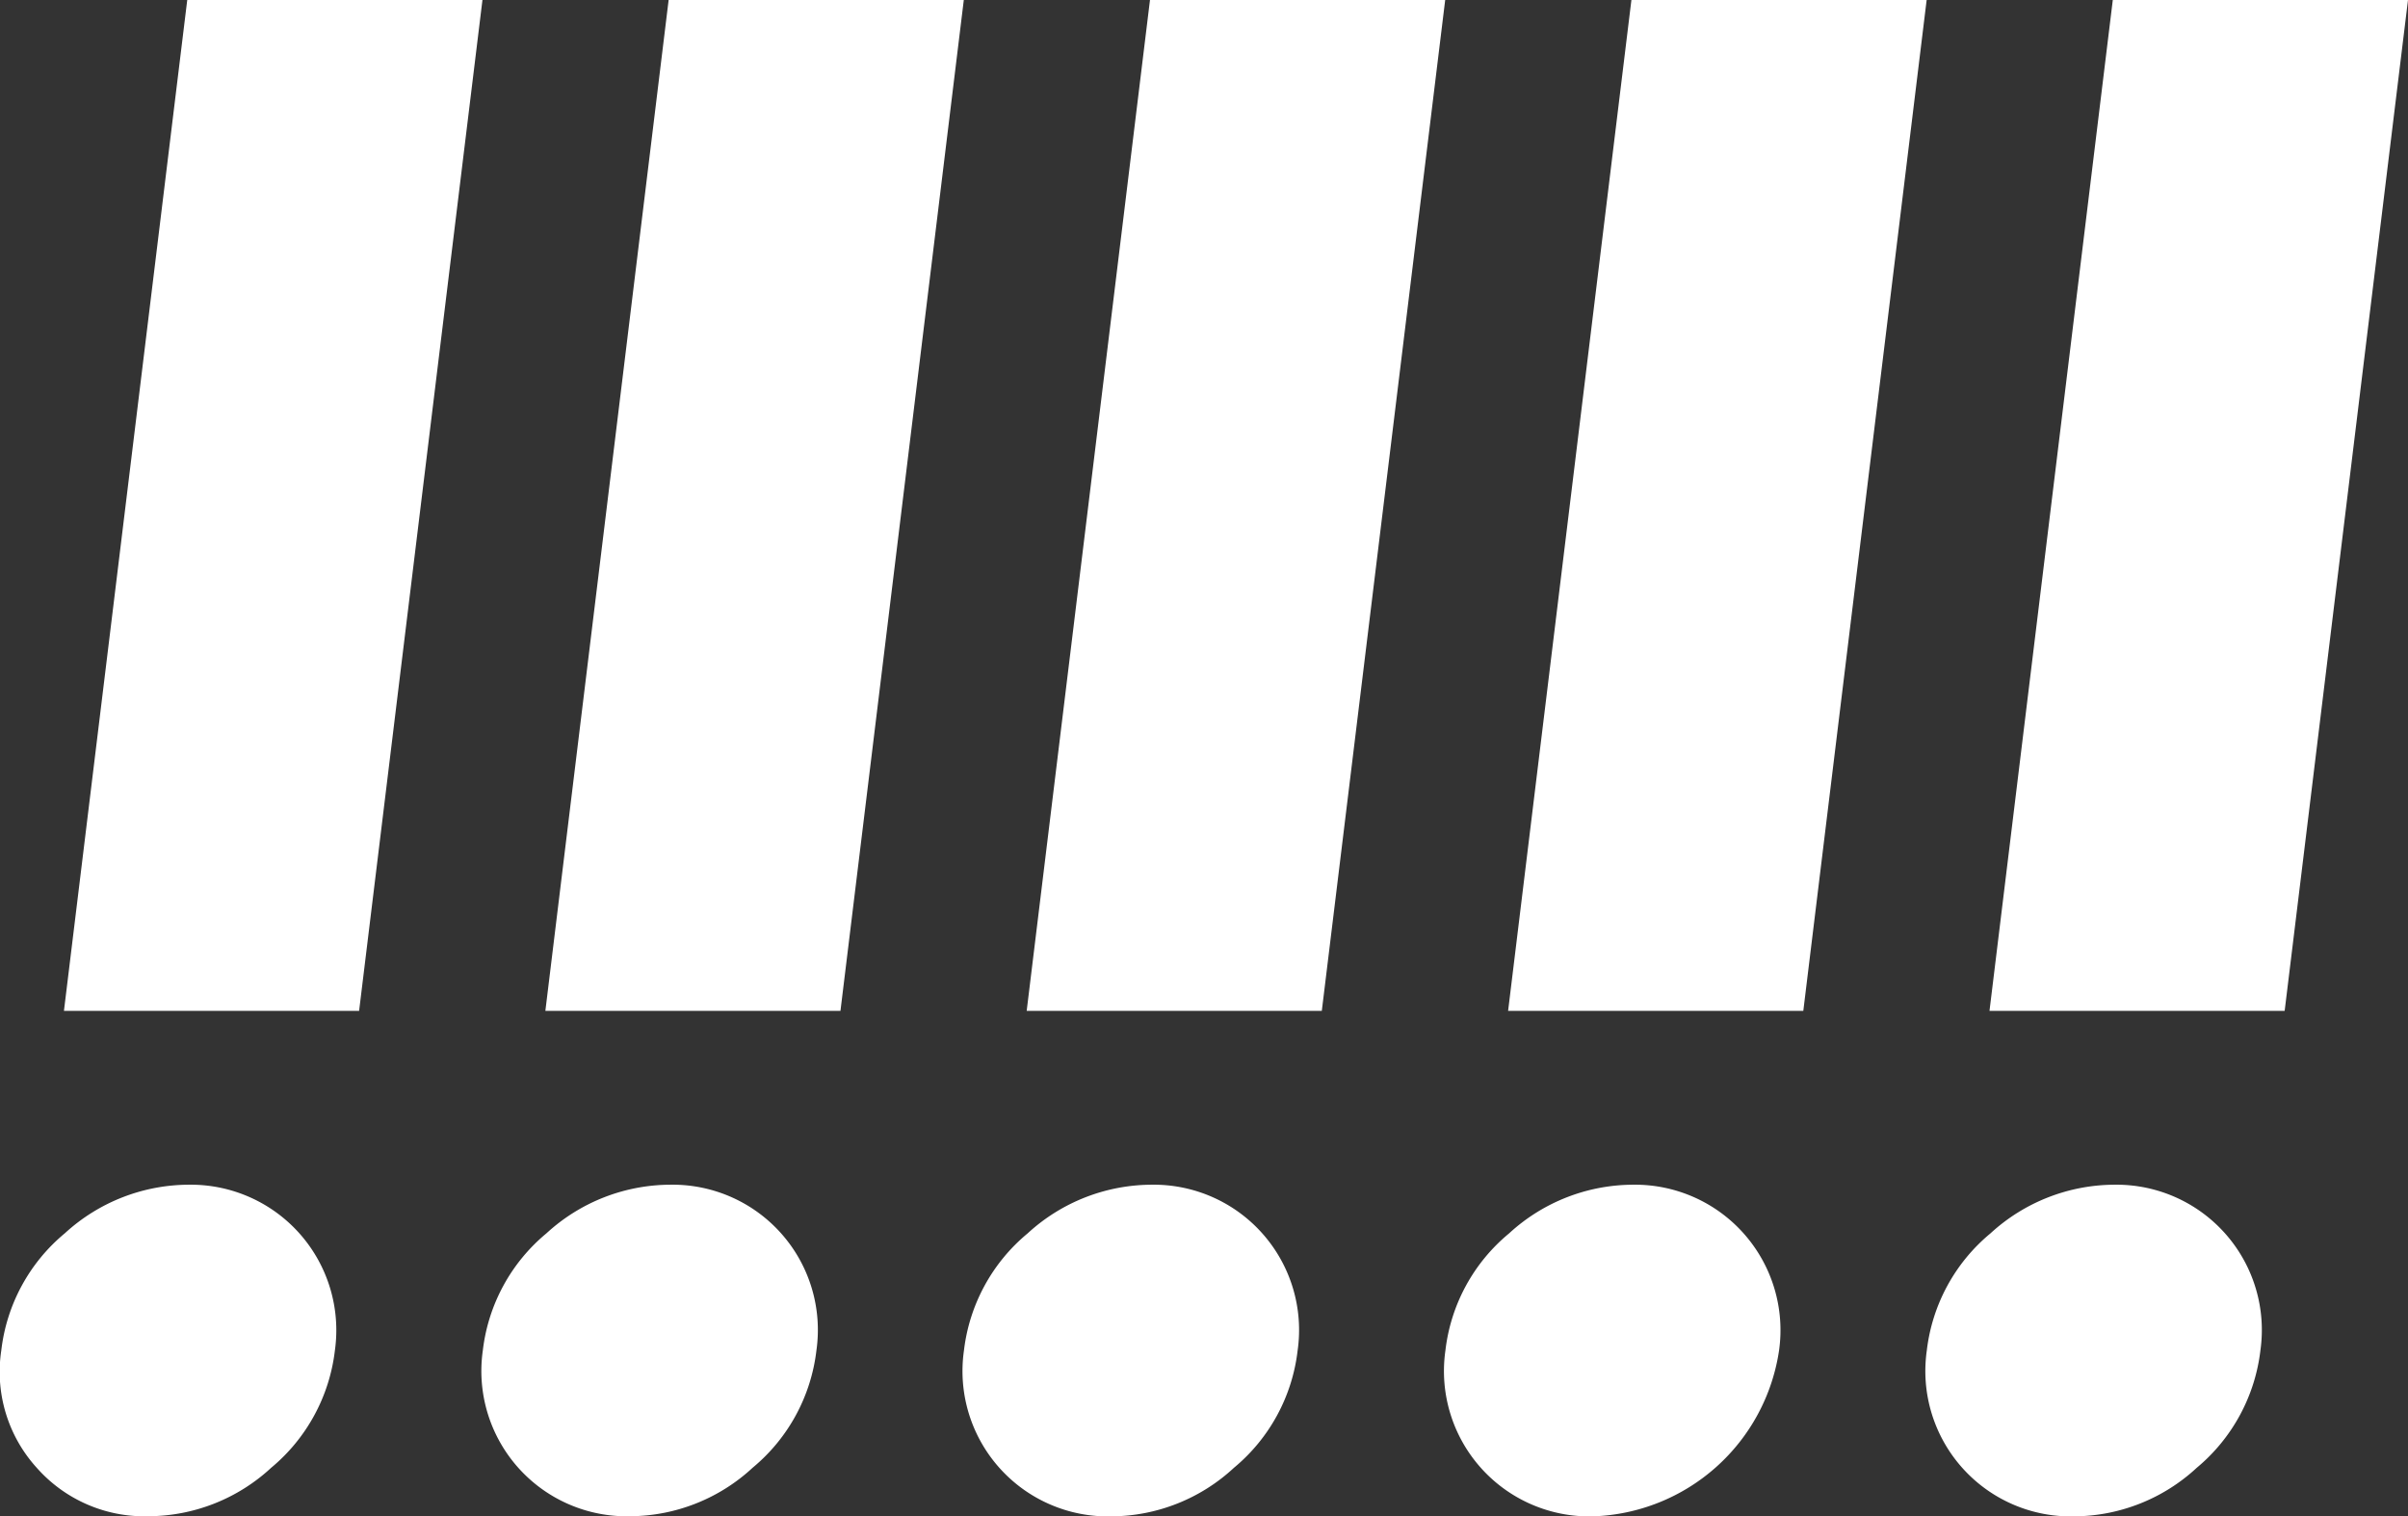
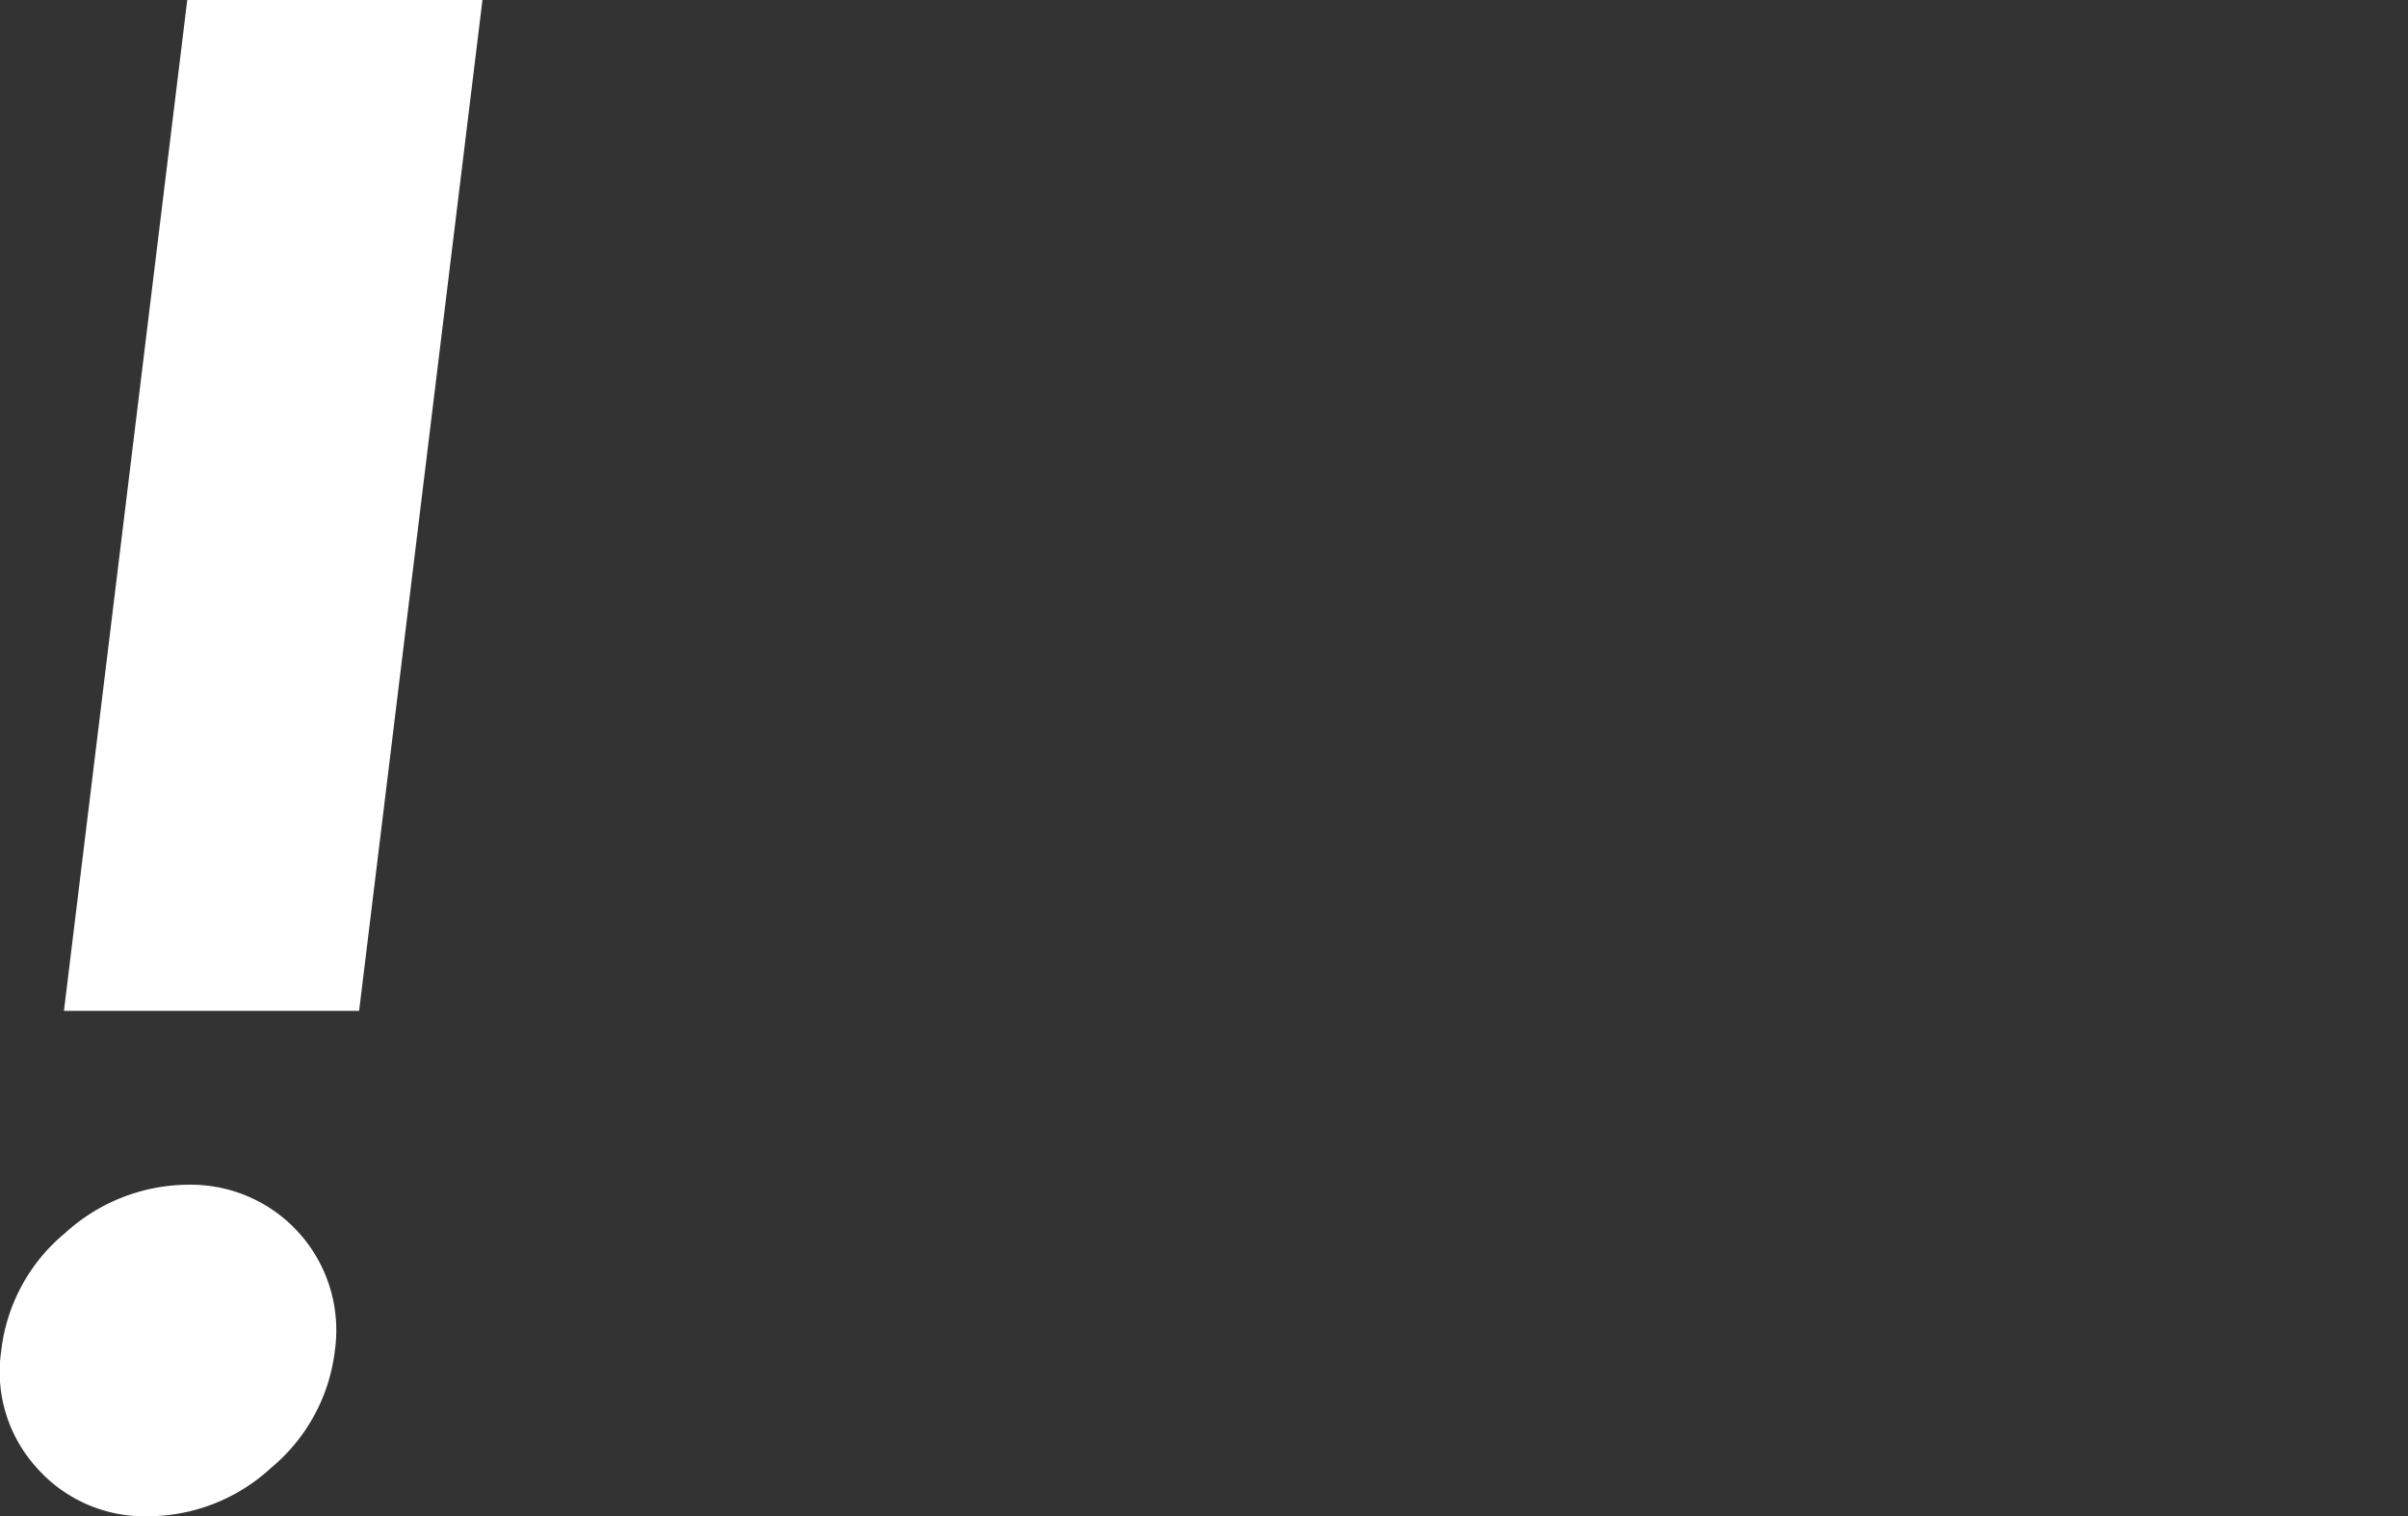
<svg xmlns="http://www.w3.org/2000/svg" id="レイヤー_1" data-name="レイヤー 1" viewBox="0 0 63.413 39.931">
  <rect x="0" y="0" width="63.413" height="39.931" fill="#333333" stroke="none" />
-   <path d="M63.413,0,60.165,26.621H52.392L55.639,0ZM55.694,31.2a3.828,3.828,0,0,1,3.832,4.367,4.741,4.741,0,0,1-1.676,3.088,4.789,4.789,0,0,1-3.221,1.279,3.828,3.828,0,0,1-3.888-4.367,4.716,4.716,0,0,1,1.677-3.086A4.852,4.852,0,0,1,55.694,31.2Z" style="fill: #fff" />
-   <path d="M50.737,0,47.489,26.621H39.715L42.962,0ZM43.015,31.2a3.831,3.831,0,0,1,3.835,4.367,5.124,5.124,0,0,1-4.9,4.367,3.827,3.827,0,0,1-3.886-4.367,4.7,4.7,0,0,1,1.678-3.086A4.84,4.84,0,0,1,43.015,31.2Z" style="fill: #fff" />
-   <path d="M38.058,0,34.809,26.621H27.037L30.284,0Zm-7.72,31.2a3.827,3.827,0,0,1,3.834,4.367,4.717,4.717,0,0,1-1.677,3.088,4.778,4.778,0,0,1-3.221,1.279,3.827,3.827,0,0,1-3.889-4.367,4.721,4.721,0,0,1,1.678-3.086A4.847,4.847,0,0,1,30.338,31.2Z" style="fill: #fff" />
-   <path d="M25.381,0,22.133,26.621H14.362L17.608,0ZM17.662,31.2A3.825,3.825,0,0,1,21.5,35.564a4.722,4.722,0,0,1-1.678,3.088,4.783,4.783,0,0,1-3.22,1.279,3.826,3.826,0,0,1-3.887-4.367,4.717,4.717,0,0,1,1.678-3.086A4.843,4.843,0,0,1,17.662,31.2Z" style="fill: #fff" />
  <path d="M12.705,0,9.457,26.621H1.684L4.931,0ZM4.985,31.2a3.832,3.832,0,0,1,3.834,4.367,4.735,4.735,0,0,1-1.678,3.088A4.787,4.787,0,0,1,3.92,39.931,3.78,3.78,0,0,1,.965,38.652a3.758,3.758,0,0,1-.931-3.088,4.709,4.709,0,0,1,1.675-3.086A4.85,4.85,0,0,1,4.985,31.2Z" style="fill: #fff" />
</svg>